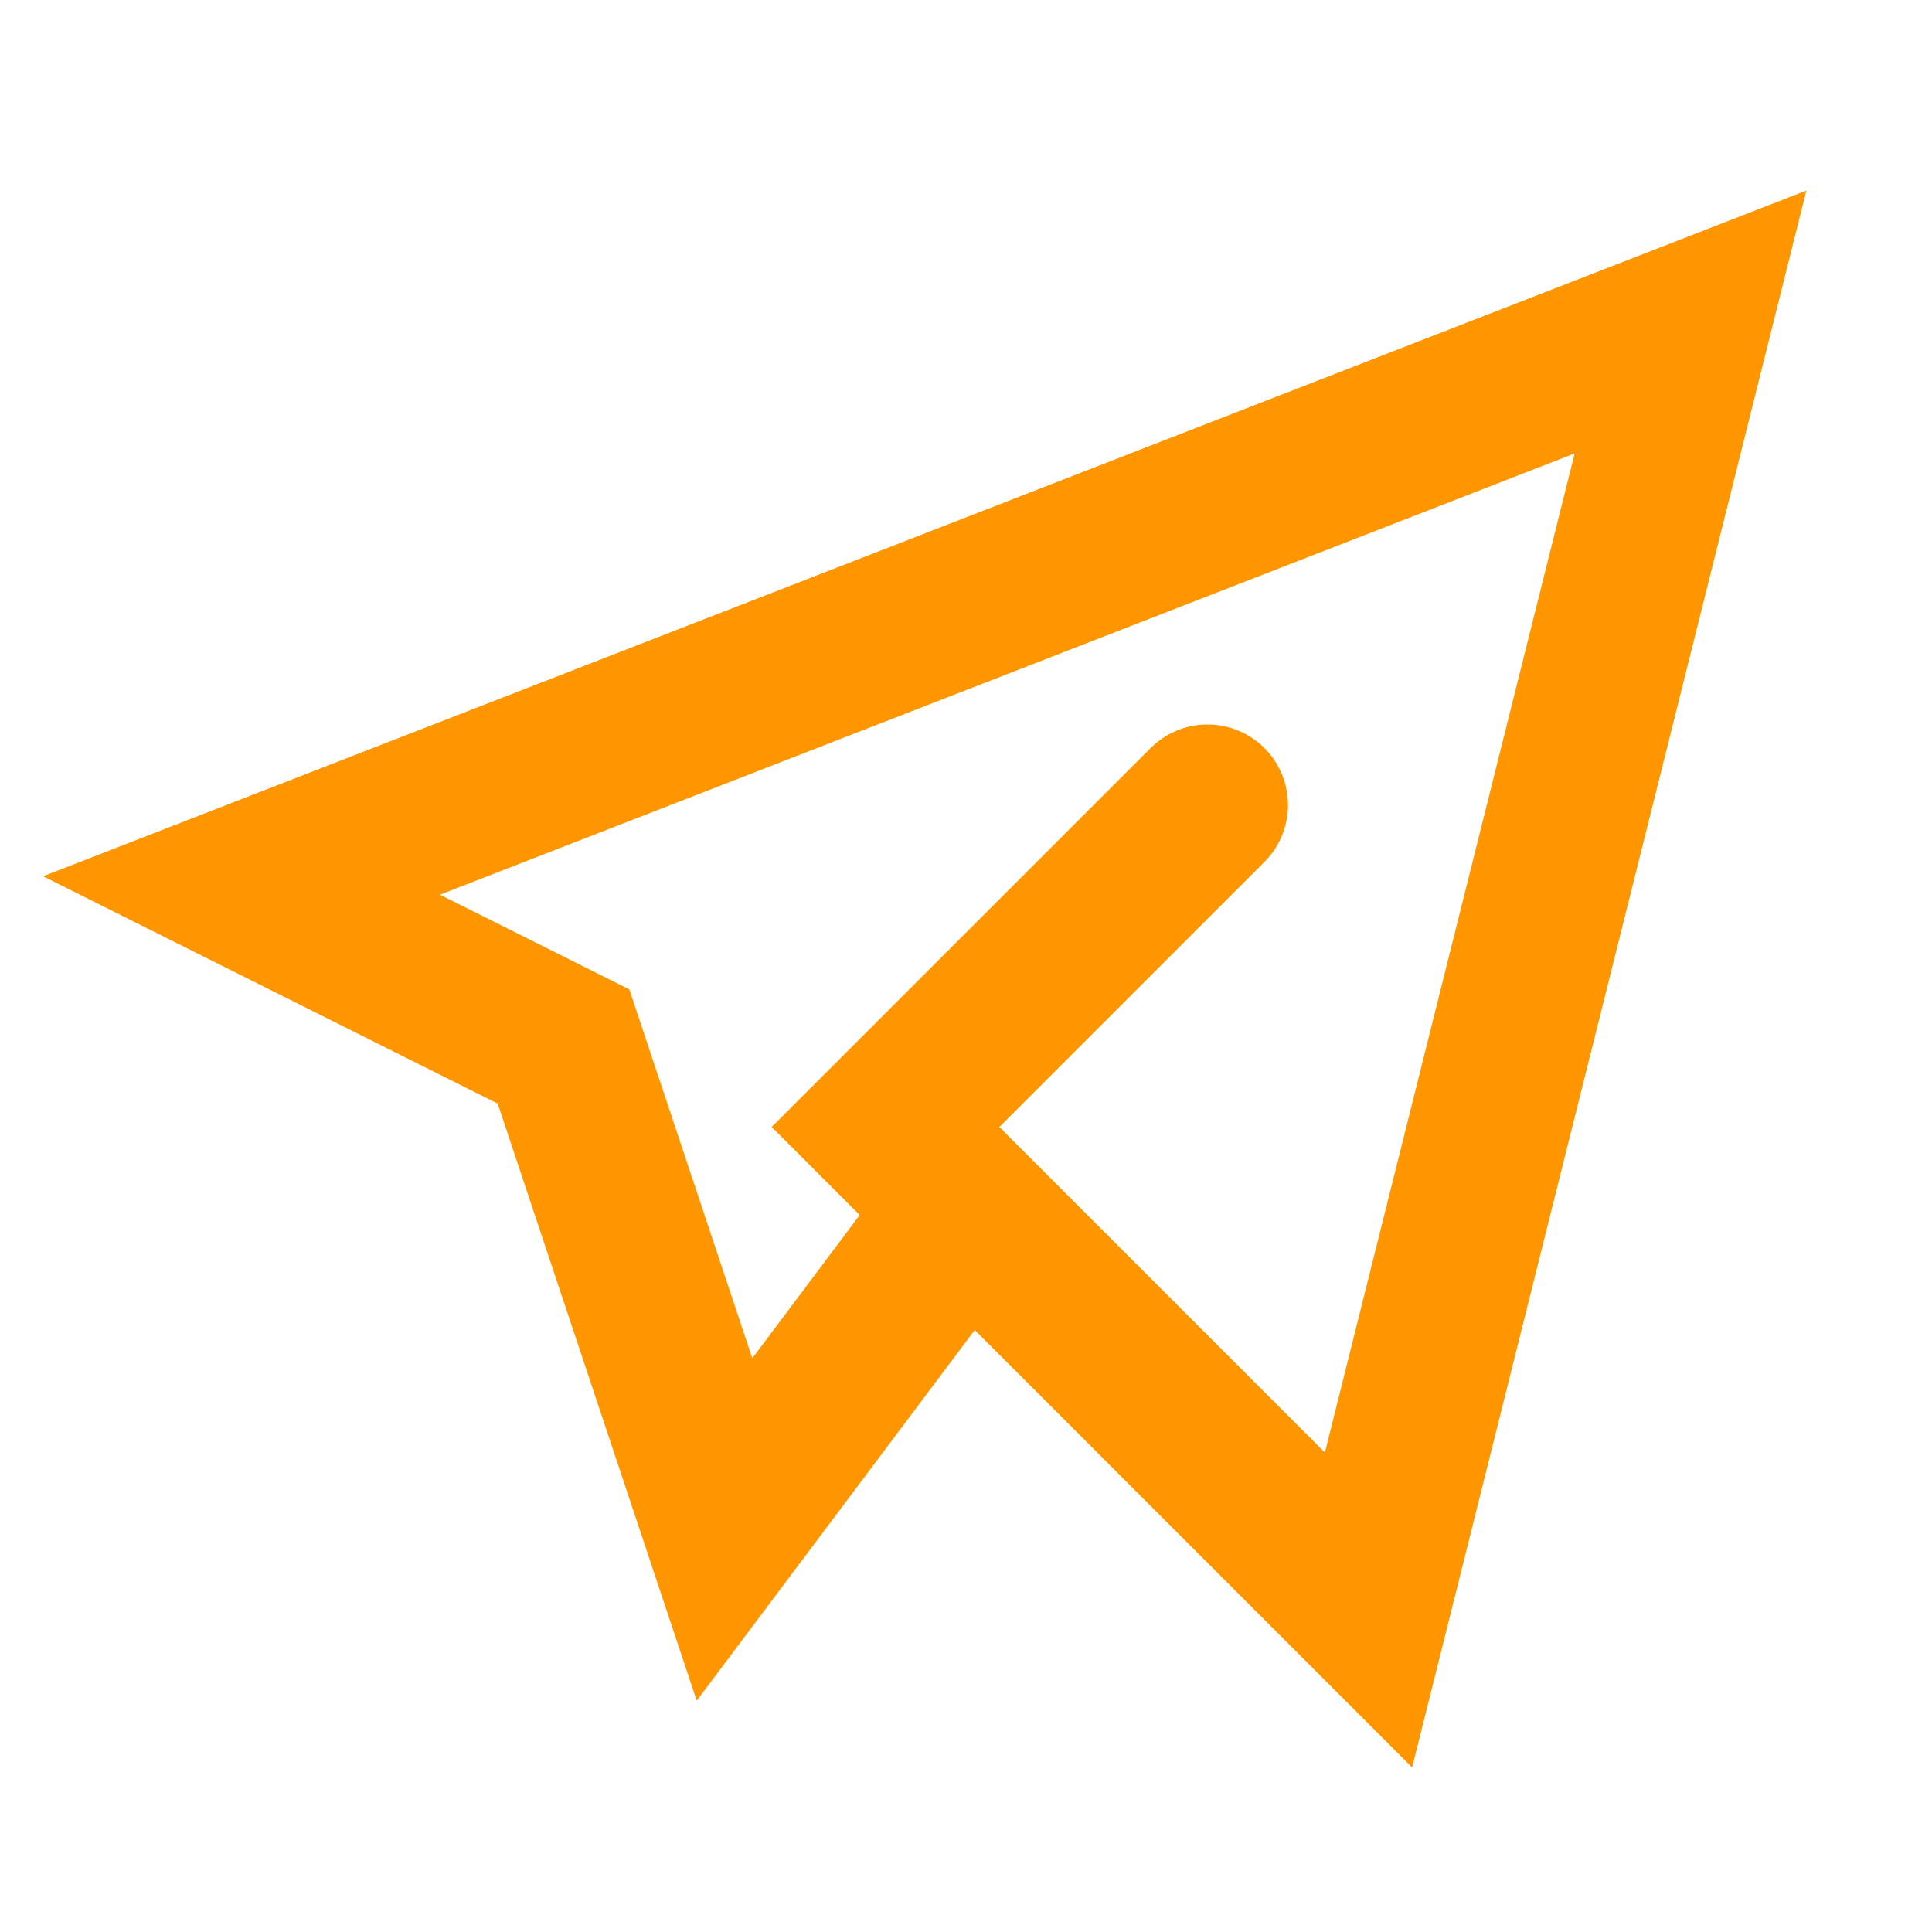
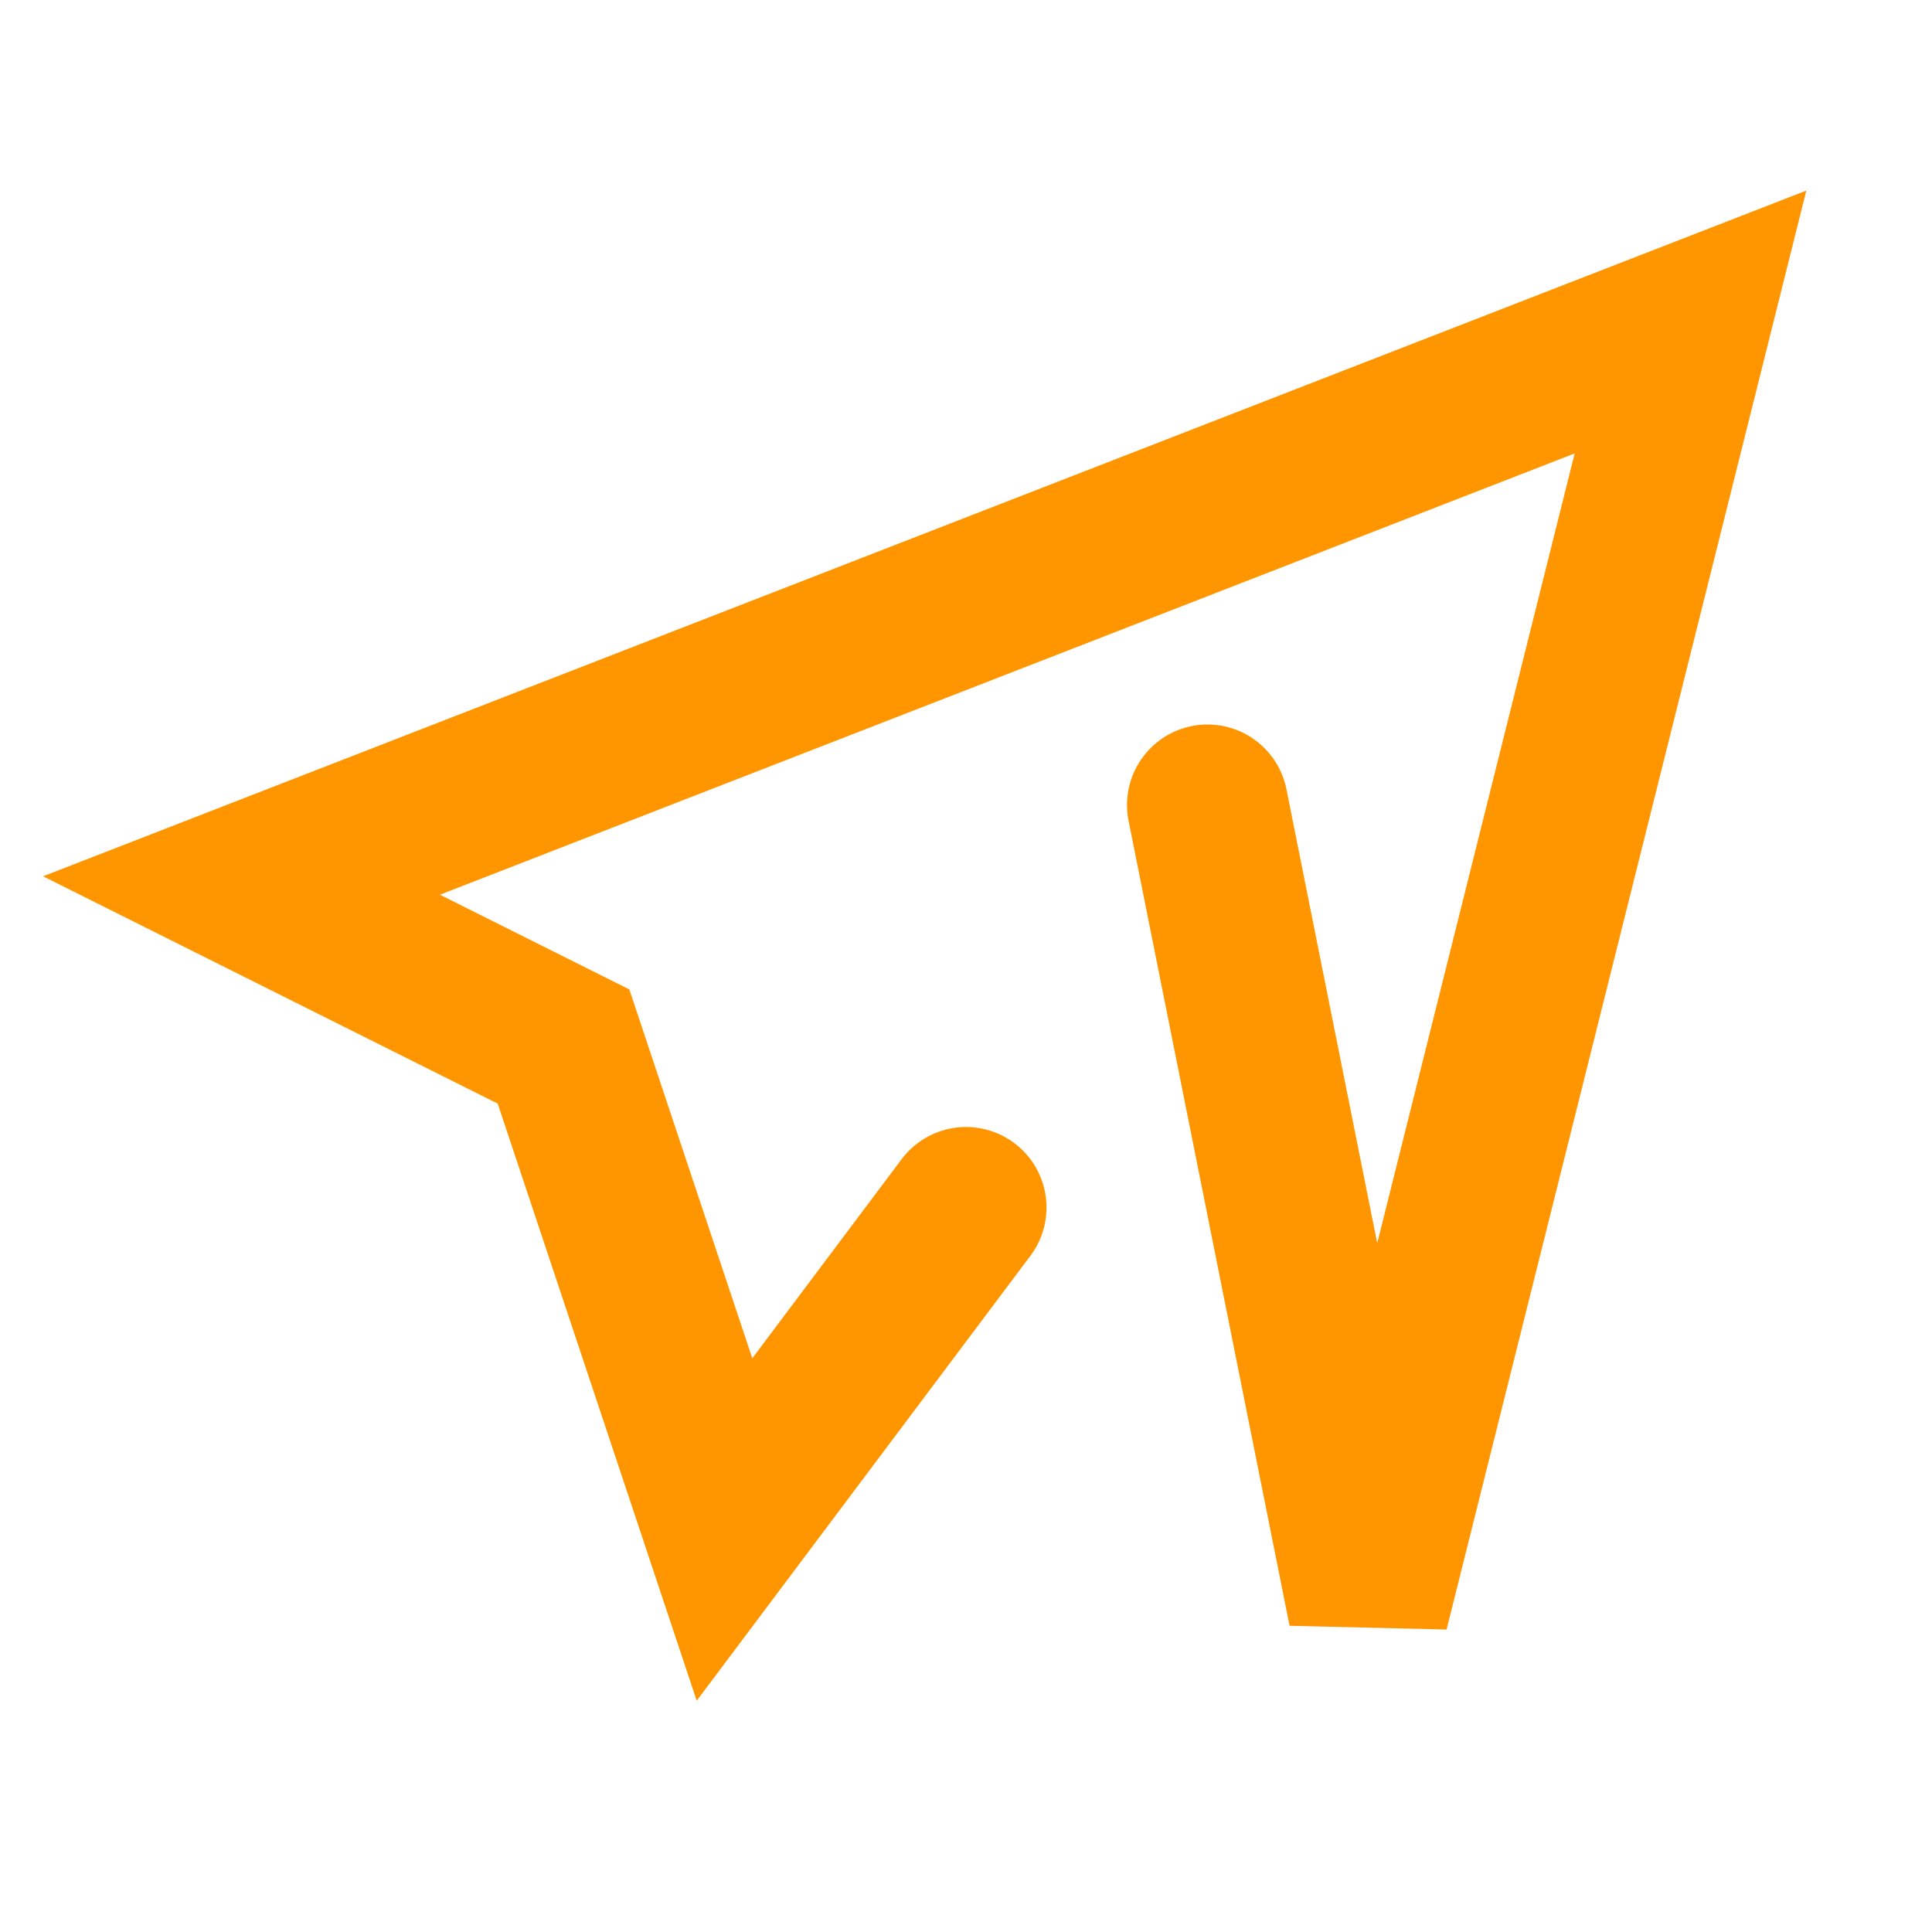
<svg xmlns="http://www.w3.org/2000/svg" fill="none" height="100%" overflow="visible" preserveAspectRatio="none" style="display: block;" viewBox="0 0 24 24" width="100%">
  <g id="tabler-icon-brand-telegram">
-     <path d="M15 10L11 14L17 20L21 4L3 11L7 13L9 19L12 15" id="Vector" stroke="#FF9600" stroke-linecap="round" stroke-width="2" />
+     <path d="M15 10L17 20L21 4L3 11L7 13L9 19L12 15" id="Vector" stroke="#FF9600" stroke-linecap="round" stroke-width="2" />
  </g>
</svg>